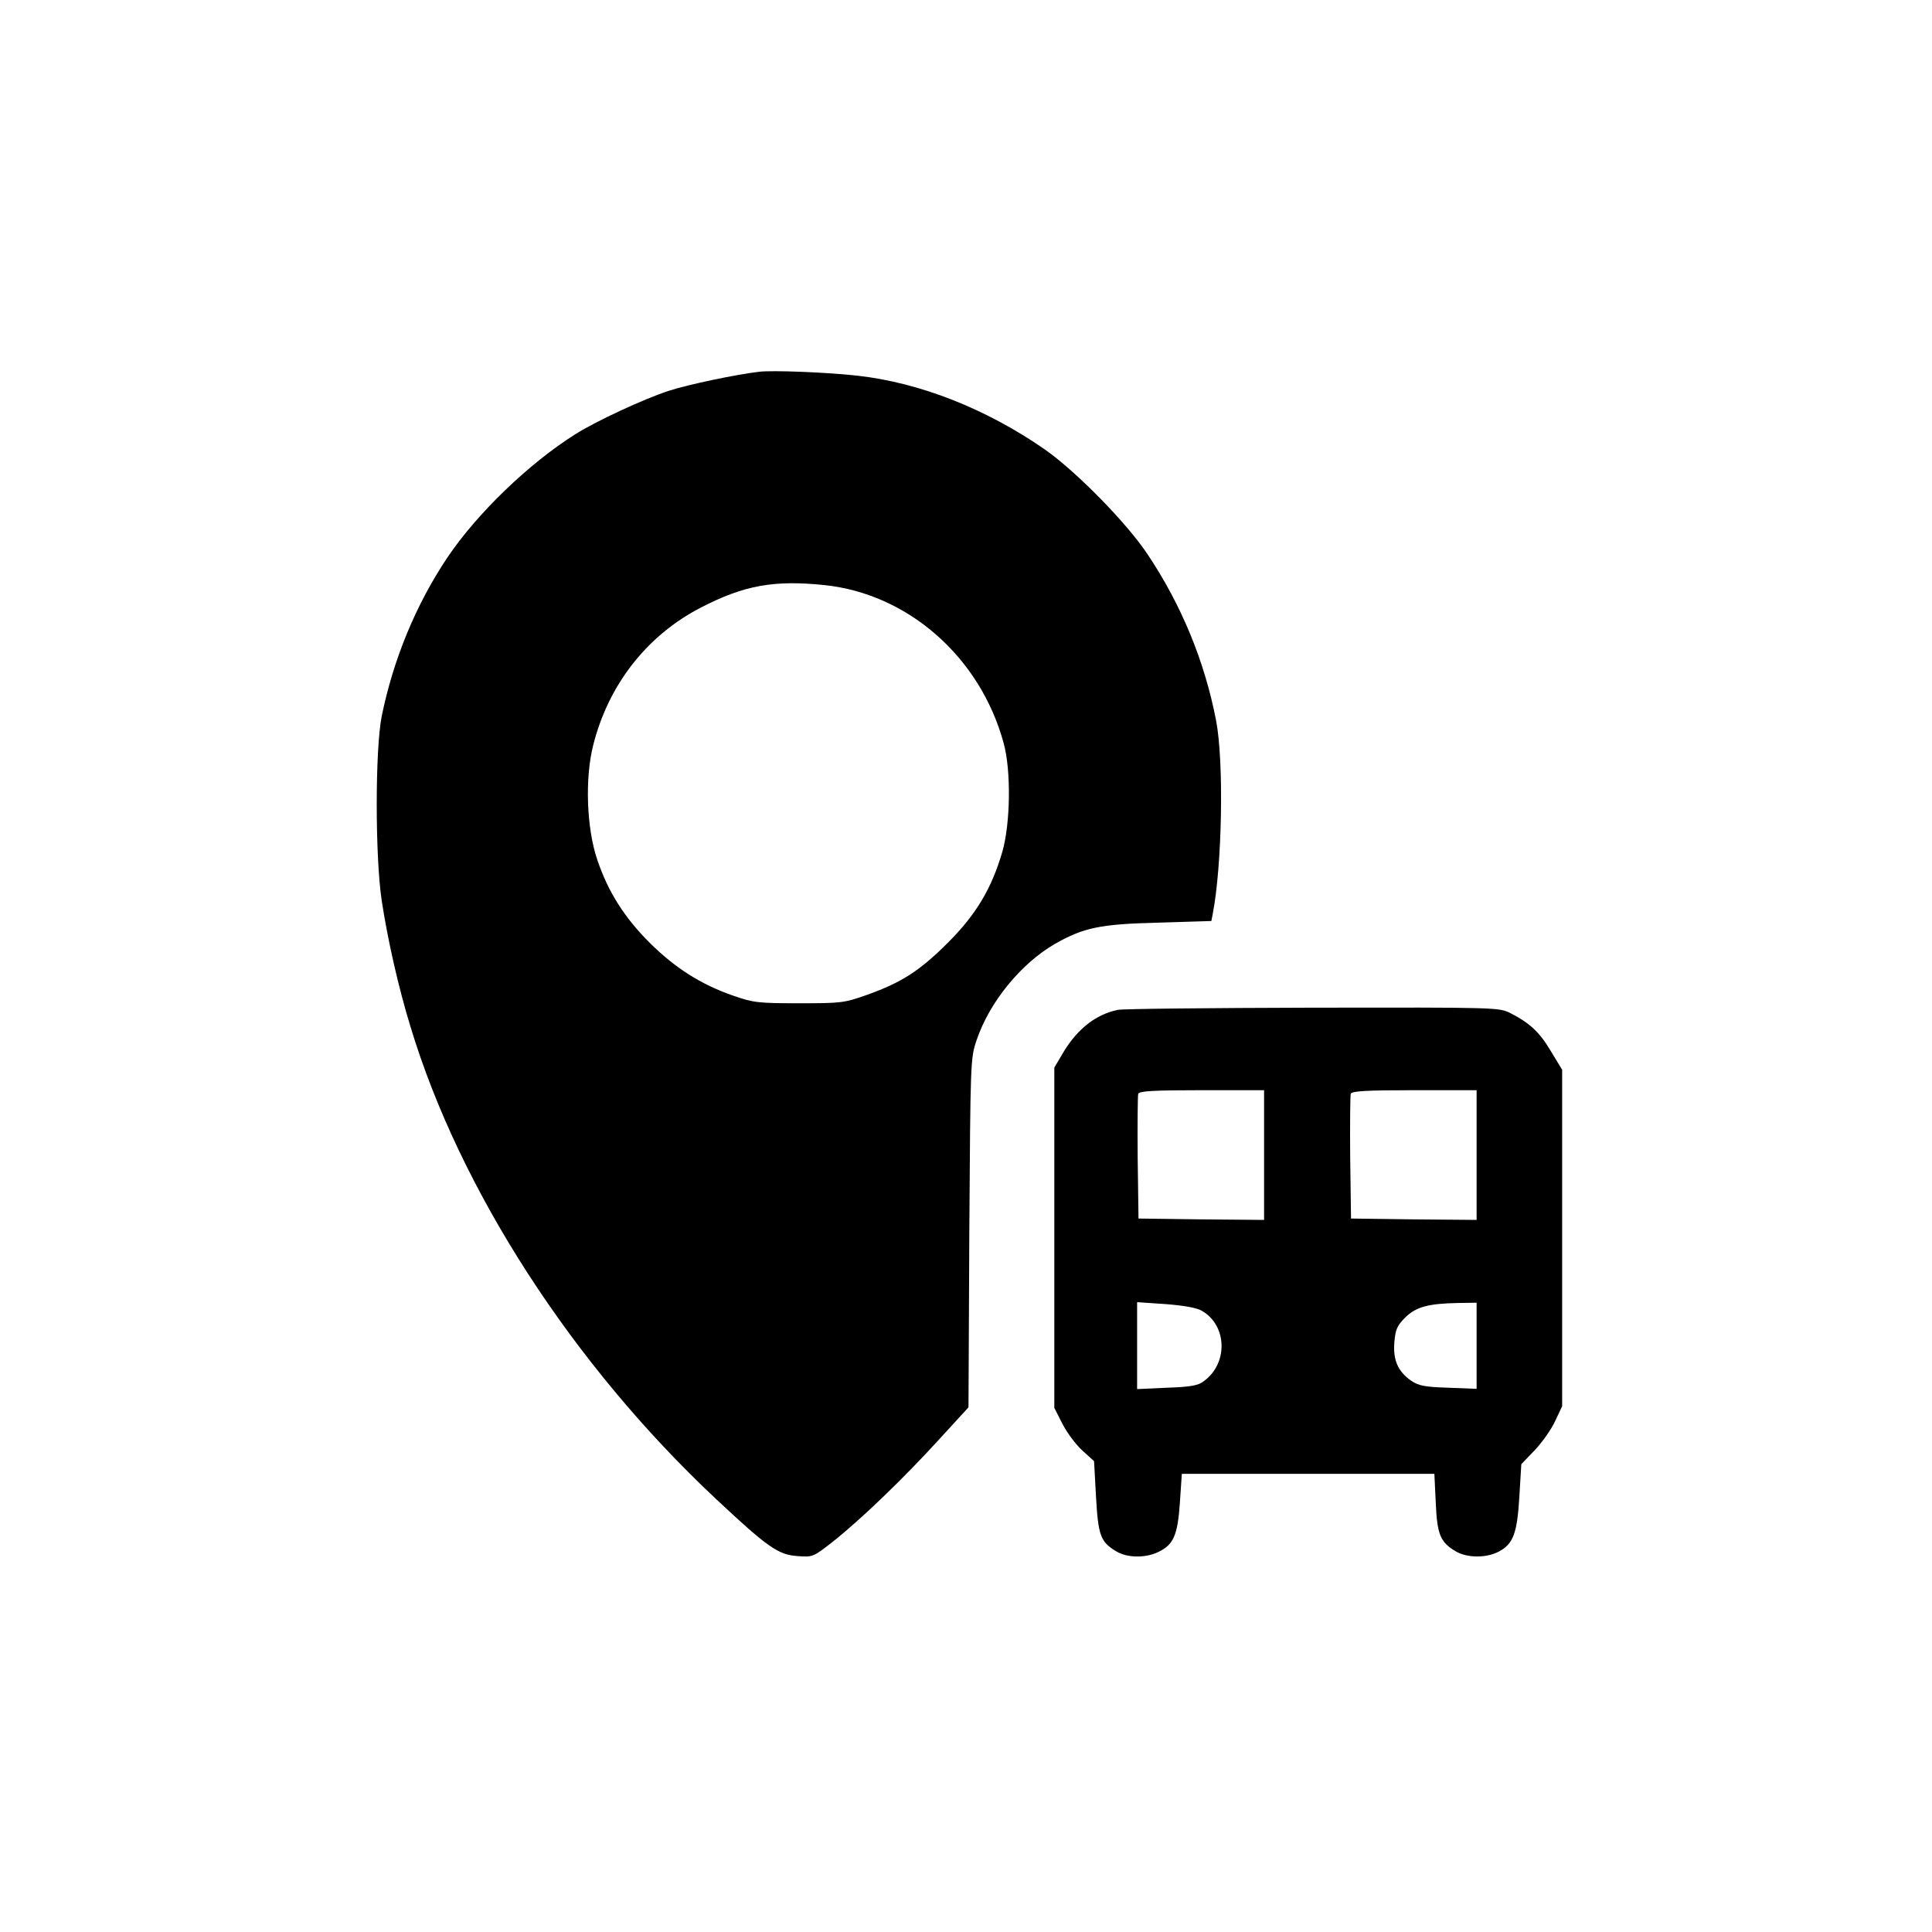
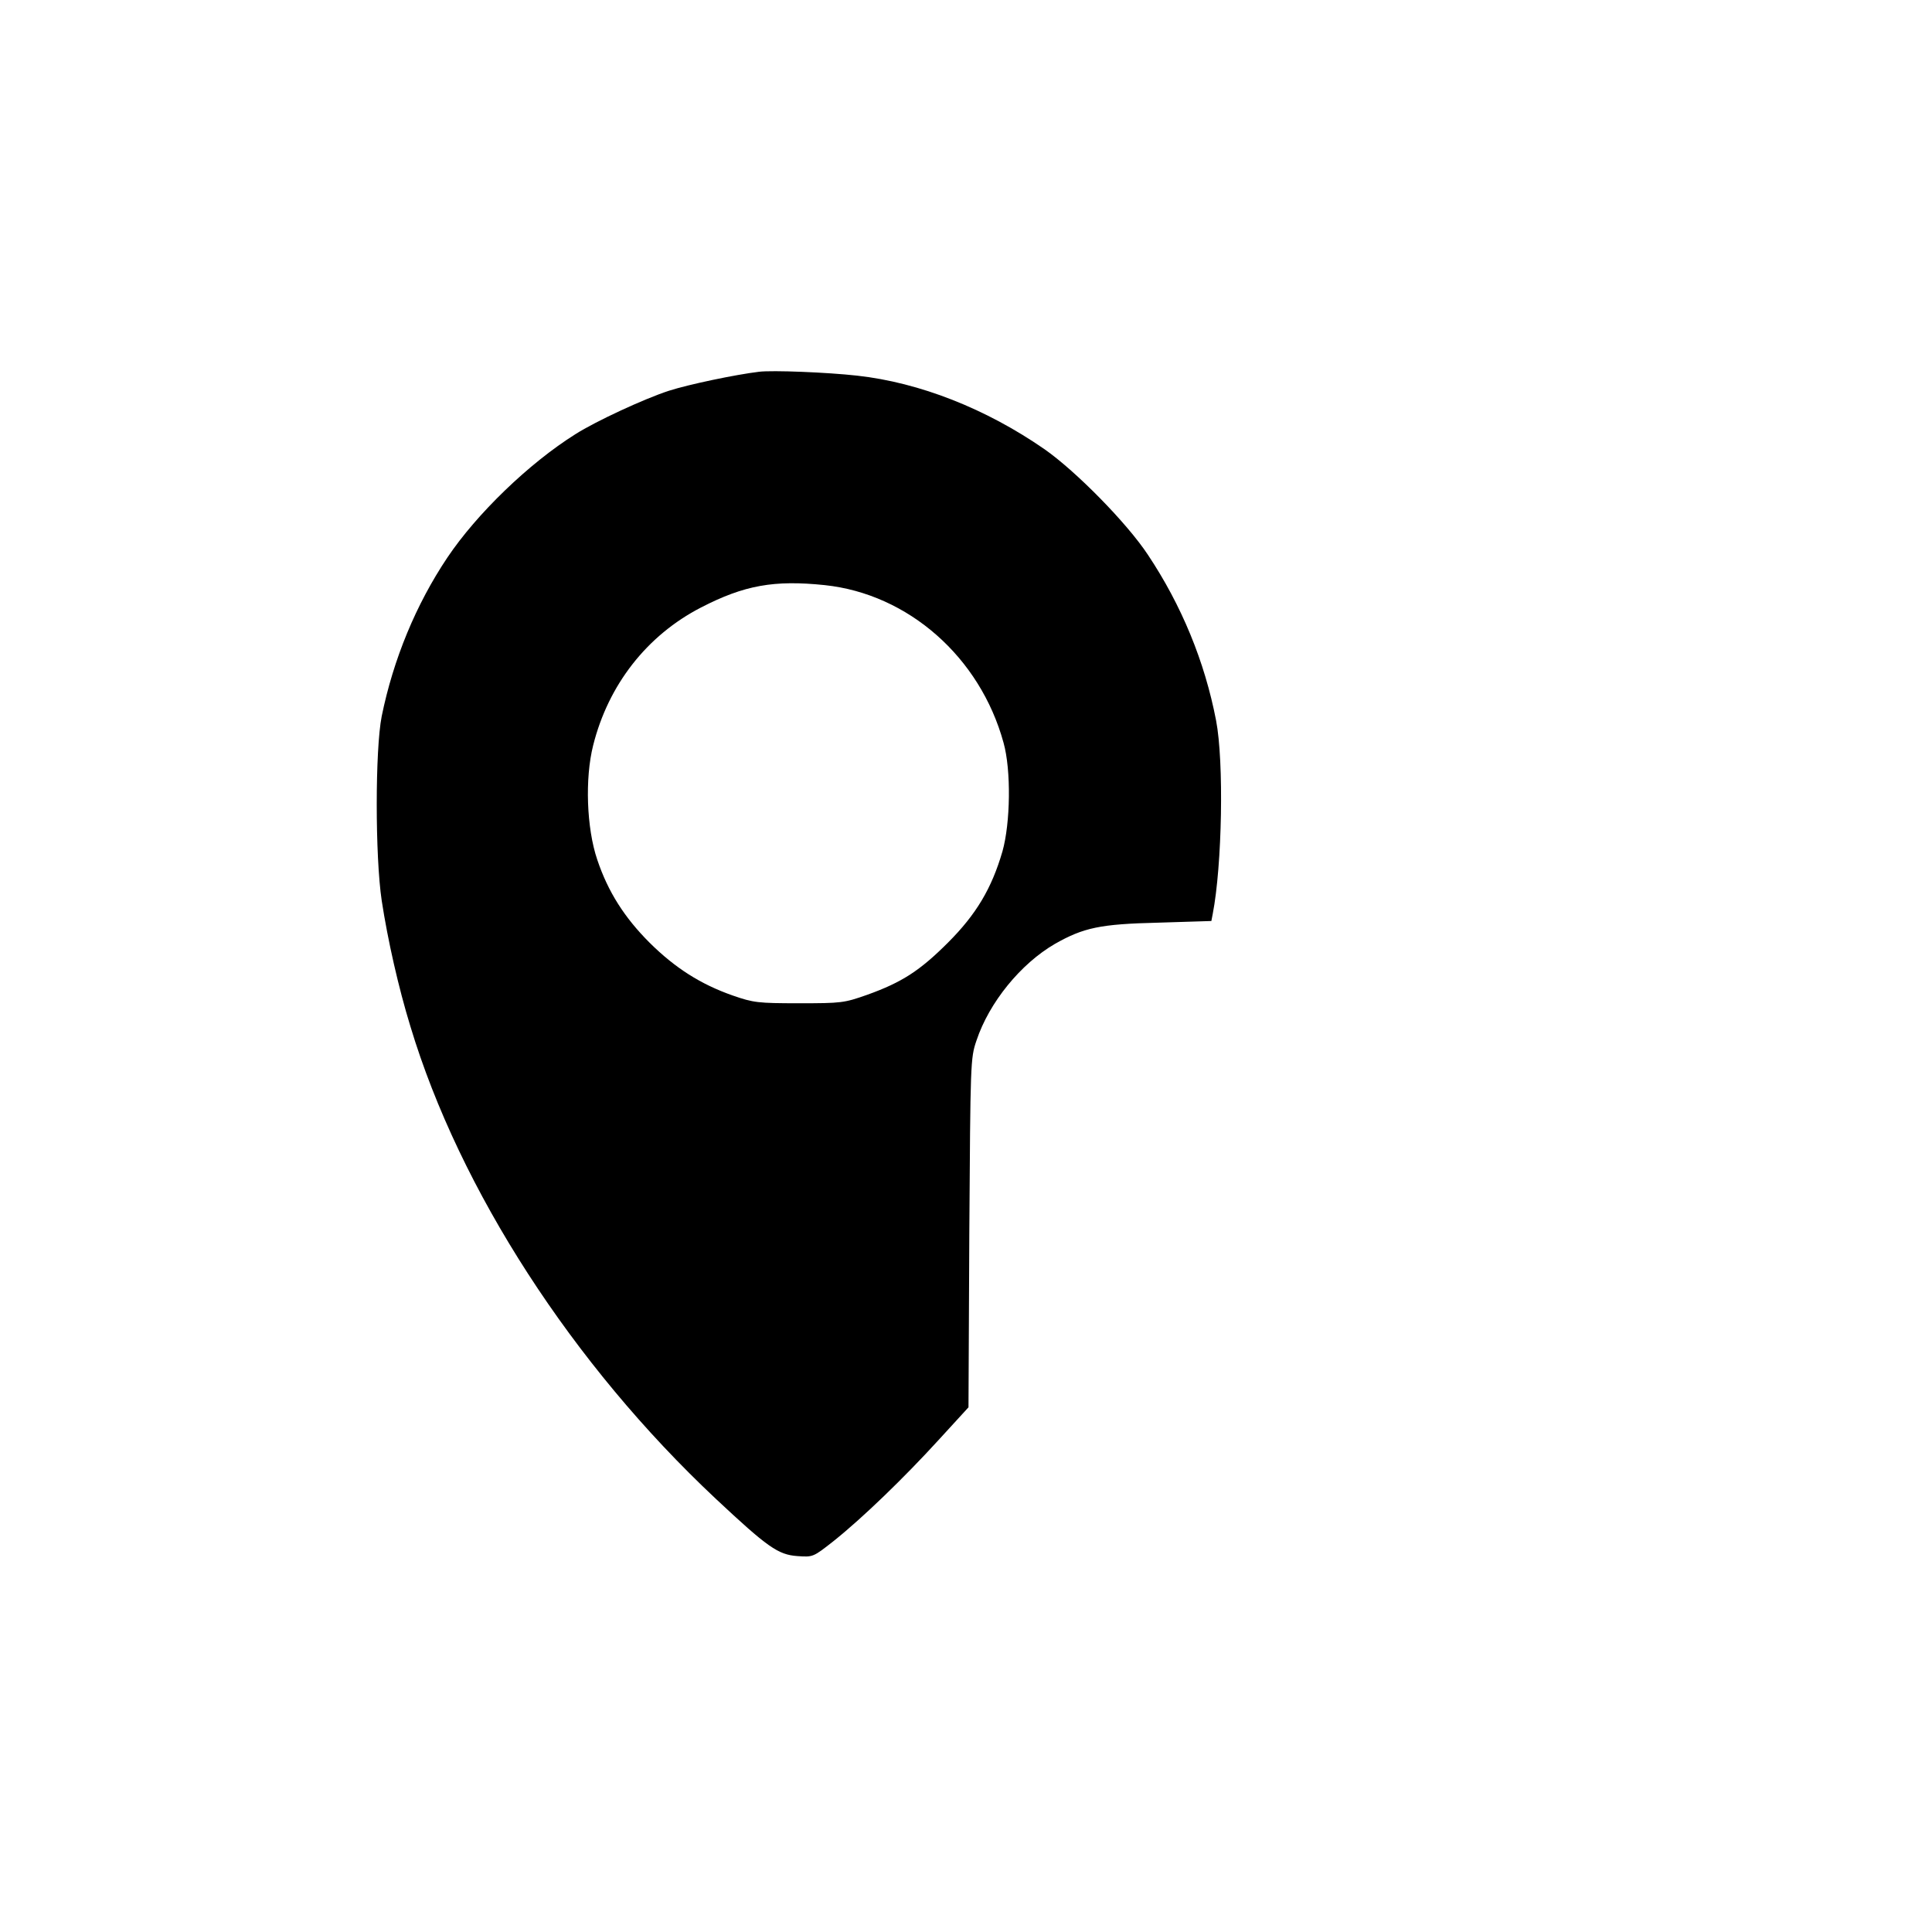
<svg xmlns="http://www.w3.org/2000/svg" version="1.0" width="700pt" height="700pt" viewBox="0 0 700 700" preserveAspectRatio="xMidYMid meet">
  <g transform="translate(0,700) scale(0.1,-0.1)" fill="#000000" stroke="none">
    <path d="M2750 5653 c-84 -10 -256 -46 -327 -69 -89 -29 -264 -110 -338 -157 -169 -106 -358 -289 -464 -447 -114 -170 -196 -369 -238 -575 -24 -121 -24 -508 0 -668 22 -144 61 -316 104 -456 179 -593 588 -1225 1106 -1711 188 -176 226 -203 296 -208 57 -4 57 -4 132 55 105 84 254 228 380 366 l108 118 3 632 c4 618 4 633 26 697 46 138 160 278 284 350 104 59 164 72 375 77 l192 6 5 26 c34 175 41 551 12 701 -41 213 -125 417 -247 600 -76 115 -260 302 -374 382 -212 147 -453 242 -680 267 -108 12 -306 20 -355 14z m238 -773 c303 -32 563 -261 648 -571 28 -100 25 -291 -4 -394 -39 -134 -95 -228 -197 -330 -102 -102 -167 -144 -292 -189 -85 -30 -94 -31 -248 -31 -149 0 -165 2 -240 28 -117 41 -209 100 -301 191 -92 92 -151 185 -190 301 -39 115 -45 295 -15 414 55 220 195 399 391 500 157 81 265 100 448 81z" />
-     <path d="M4050 3341 c-78 -16 -144 -67 -195 -150 l-35 -59 0 -616 0 -617 29 -57 c16 -32 49 -76 72 -97 l43 -39 7 -128 c8 -141 16 -164 72 -198 40 -25 107 -26 154 -3 55 26 70 61 78 179 l7 104 458 0 457 0 5 -104 c5 -115 16 -143 71 -176 41 -25 111 -26 157 -2 53 28 67 66 75 200 l7 117 50 52 c27 29 60 76 73 105 l25 53 0 609 0 610 -40 66 c-41 69 -75 102 -147 139 -42 21 -46 21 -715 20 -370 -1 -689 -4 -708 -8z m530 -526 l0 -235 -227 2 -228 3 -3 220 c-1 121 0 225 2 232 4 10 57 13 231 13 l225 0 0 -235z m770 0 l0 -235 -227 2 -228 3 -3 220 c-1 121 0 225 2 232 4 10 57 13 231 13 l225 0 0 -235z m-996 -564 c92 -52 97 -190 8 -255 -20 -16 -47 -21 -134 -24 l-108 -5 0 158 0 157 103 -7 c65 -5 112 -13 131 -24z m996 -127 l0 -156 -103 4 c-87 3 -107 7 -135 26 -48 34 -65 75 -60 139 4 46 10 60 39 89 39 39 84 51 192 53 l67 1 0 -156z" />
  </g>
</svg>